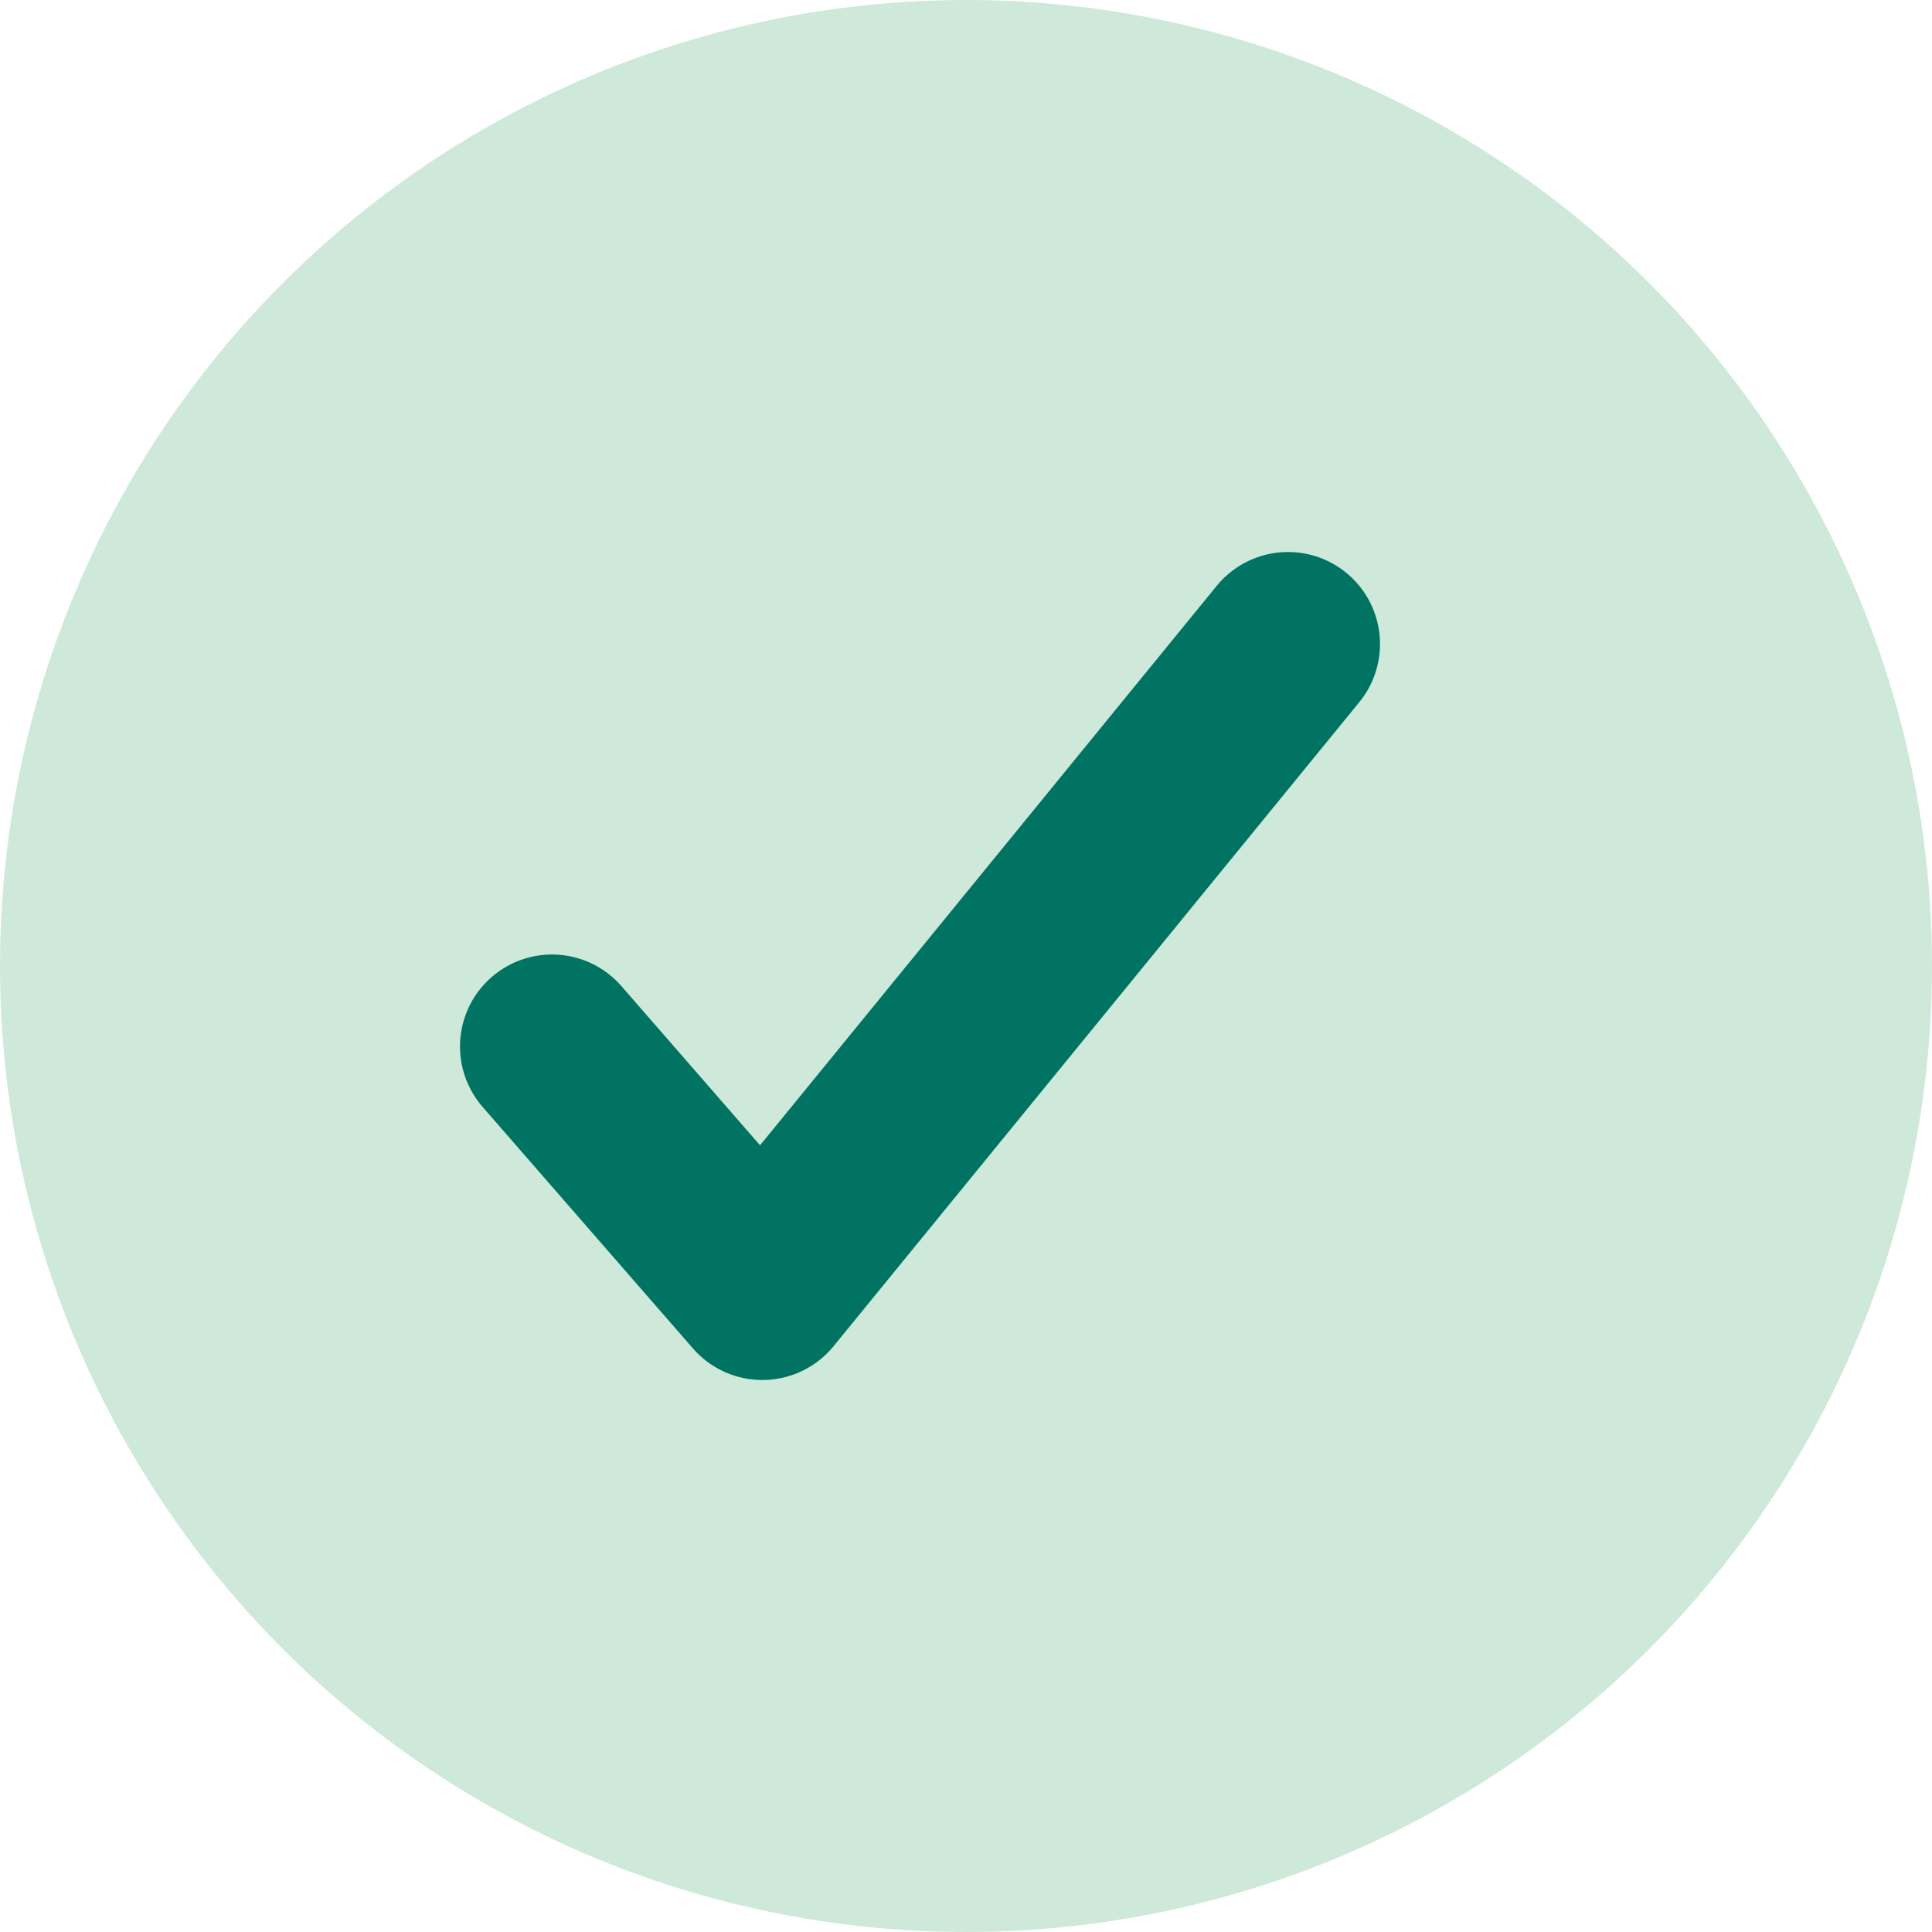
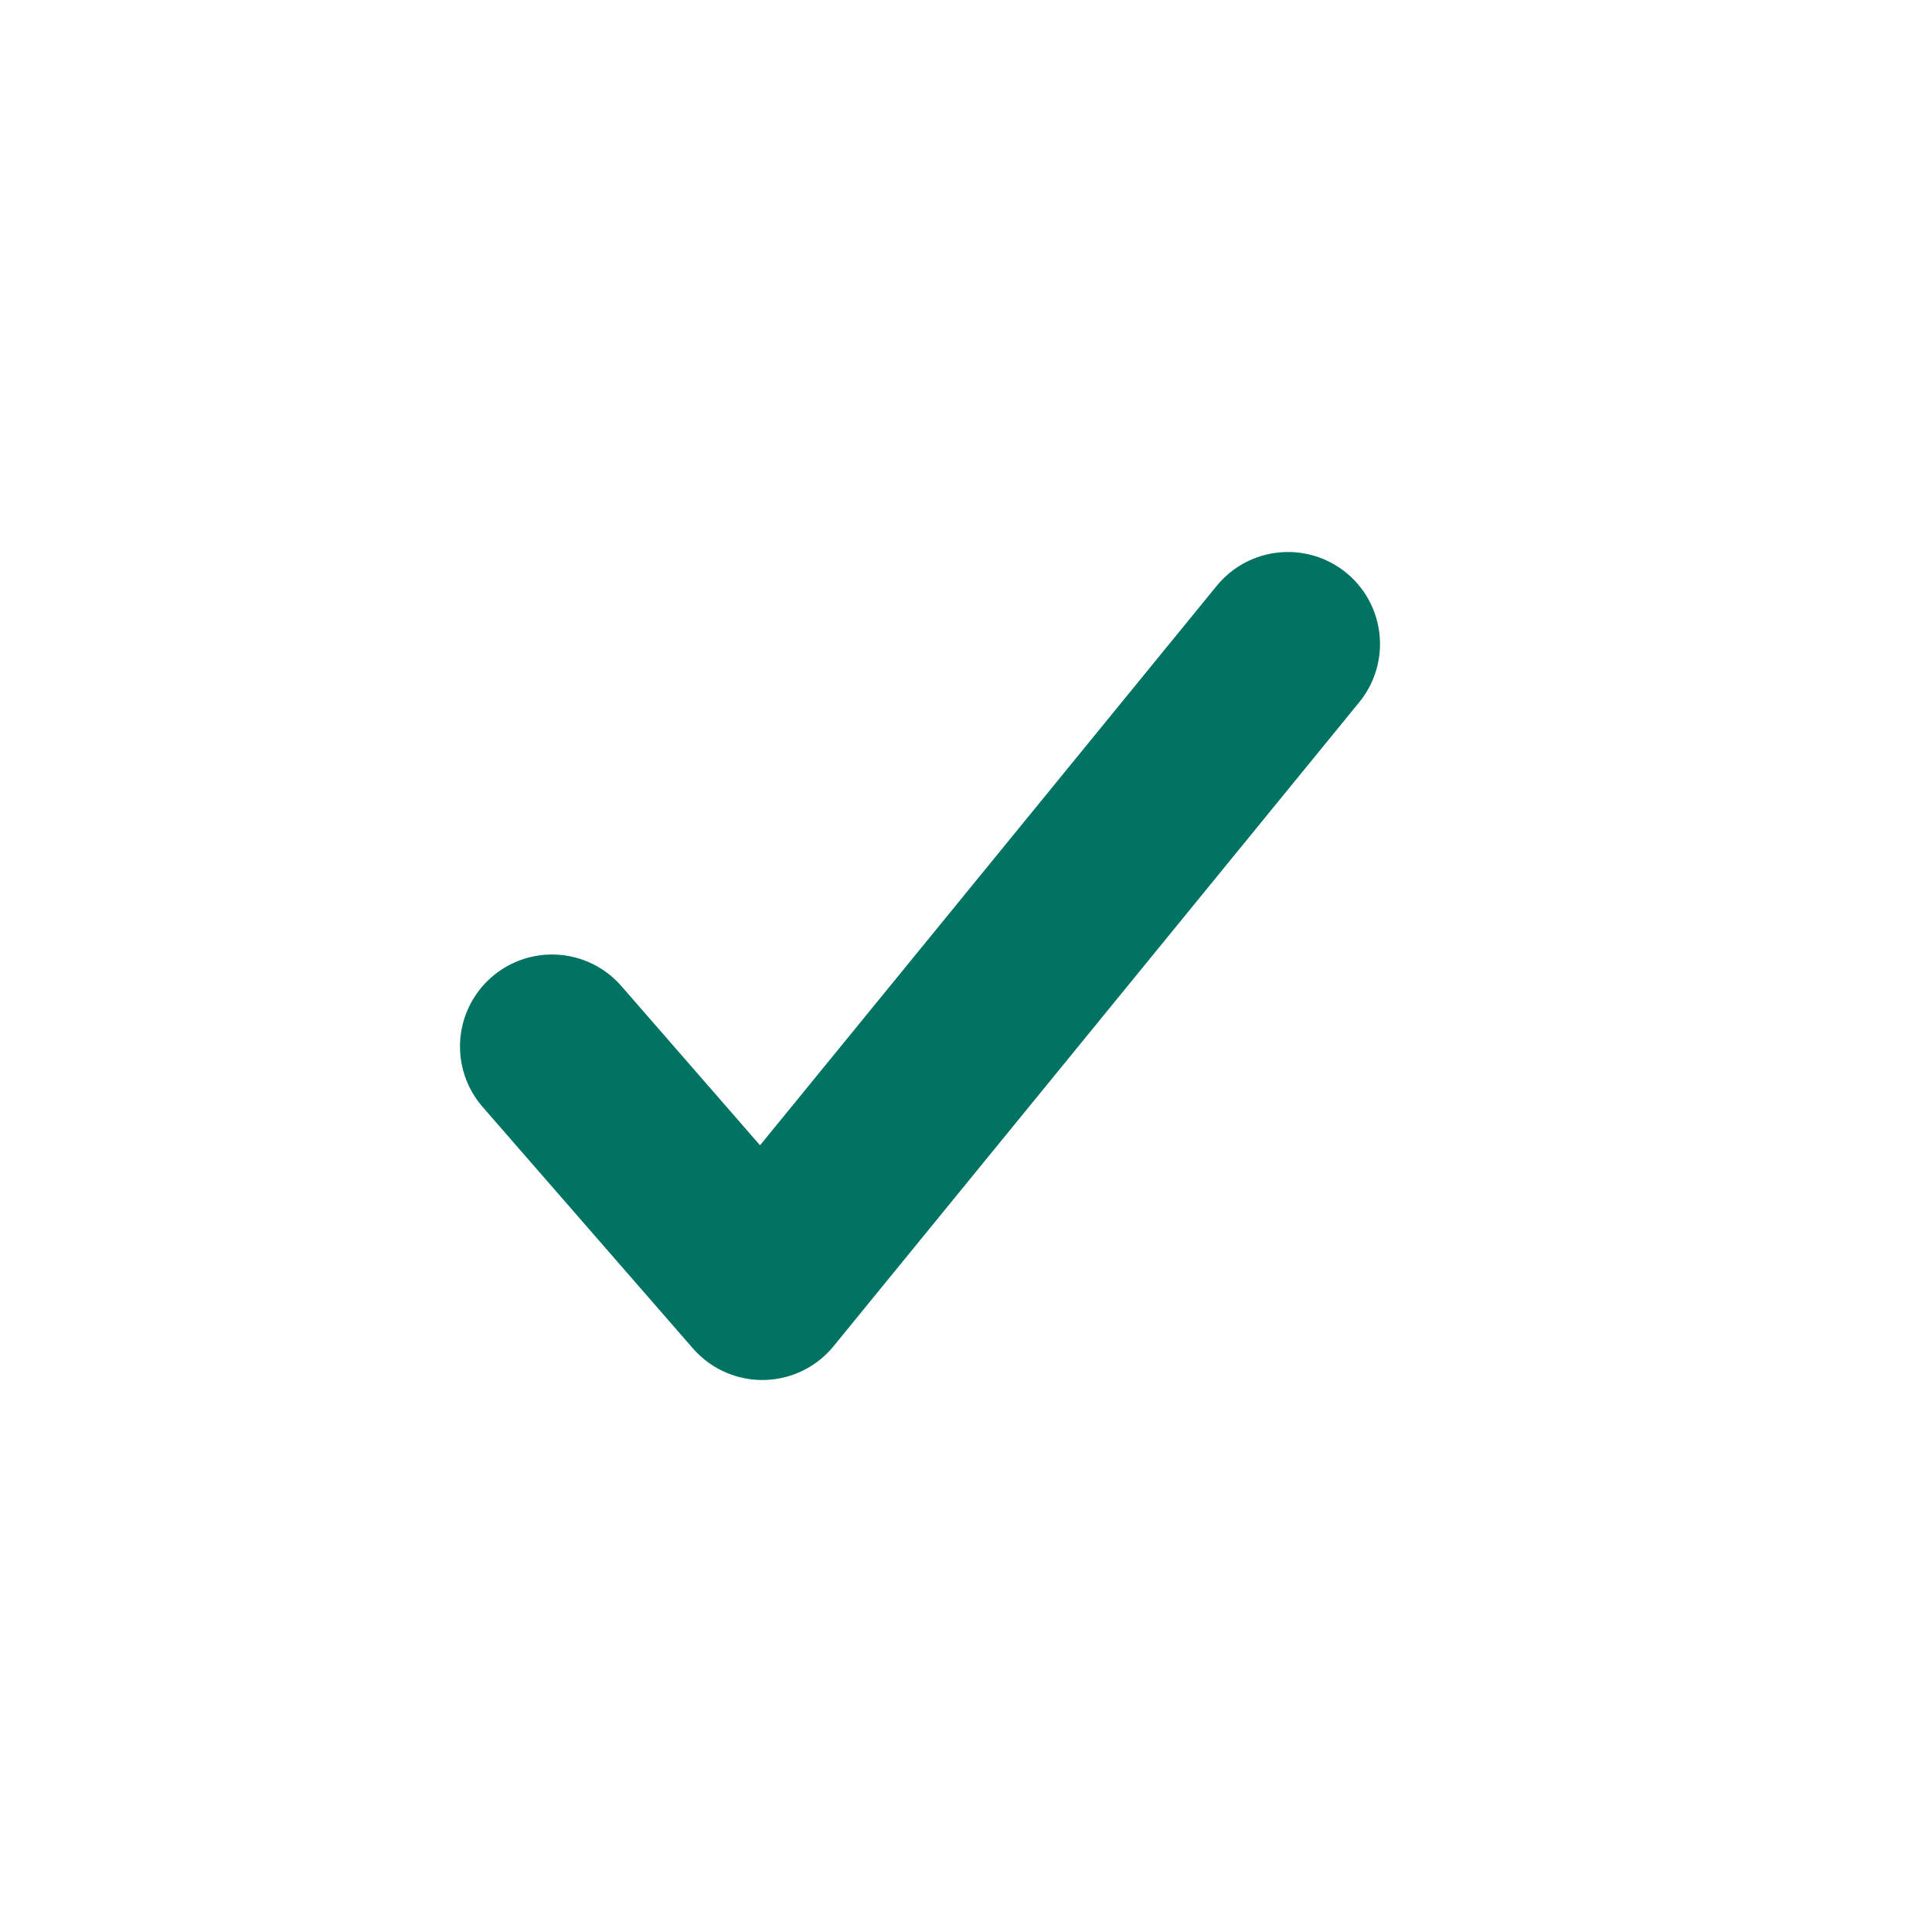
<svg xmlns="http://www.w3.org/2000/svg" width="21" height="21" viewBox="0 0 21 21" fill="none">
-   <circle cx="10.5" cy="10.5" r="10.5" fill="#CEE9D9" />
  <path d="M6 11.375L8.286 14L14 7" stroke="#007363" stroke-width="2" stroke-linecap="round" stroke-linejoin="round" />
</svg>